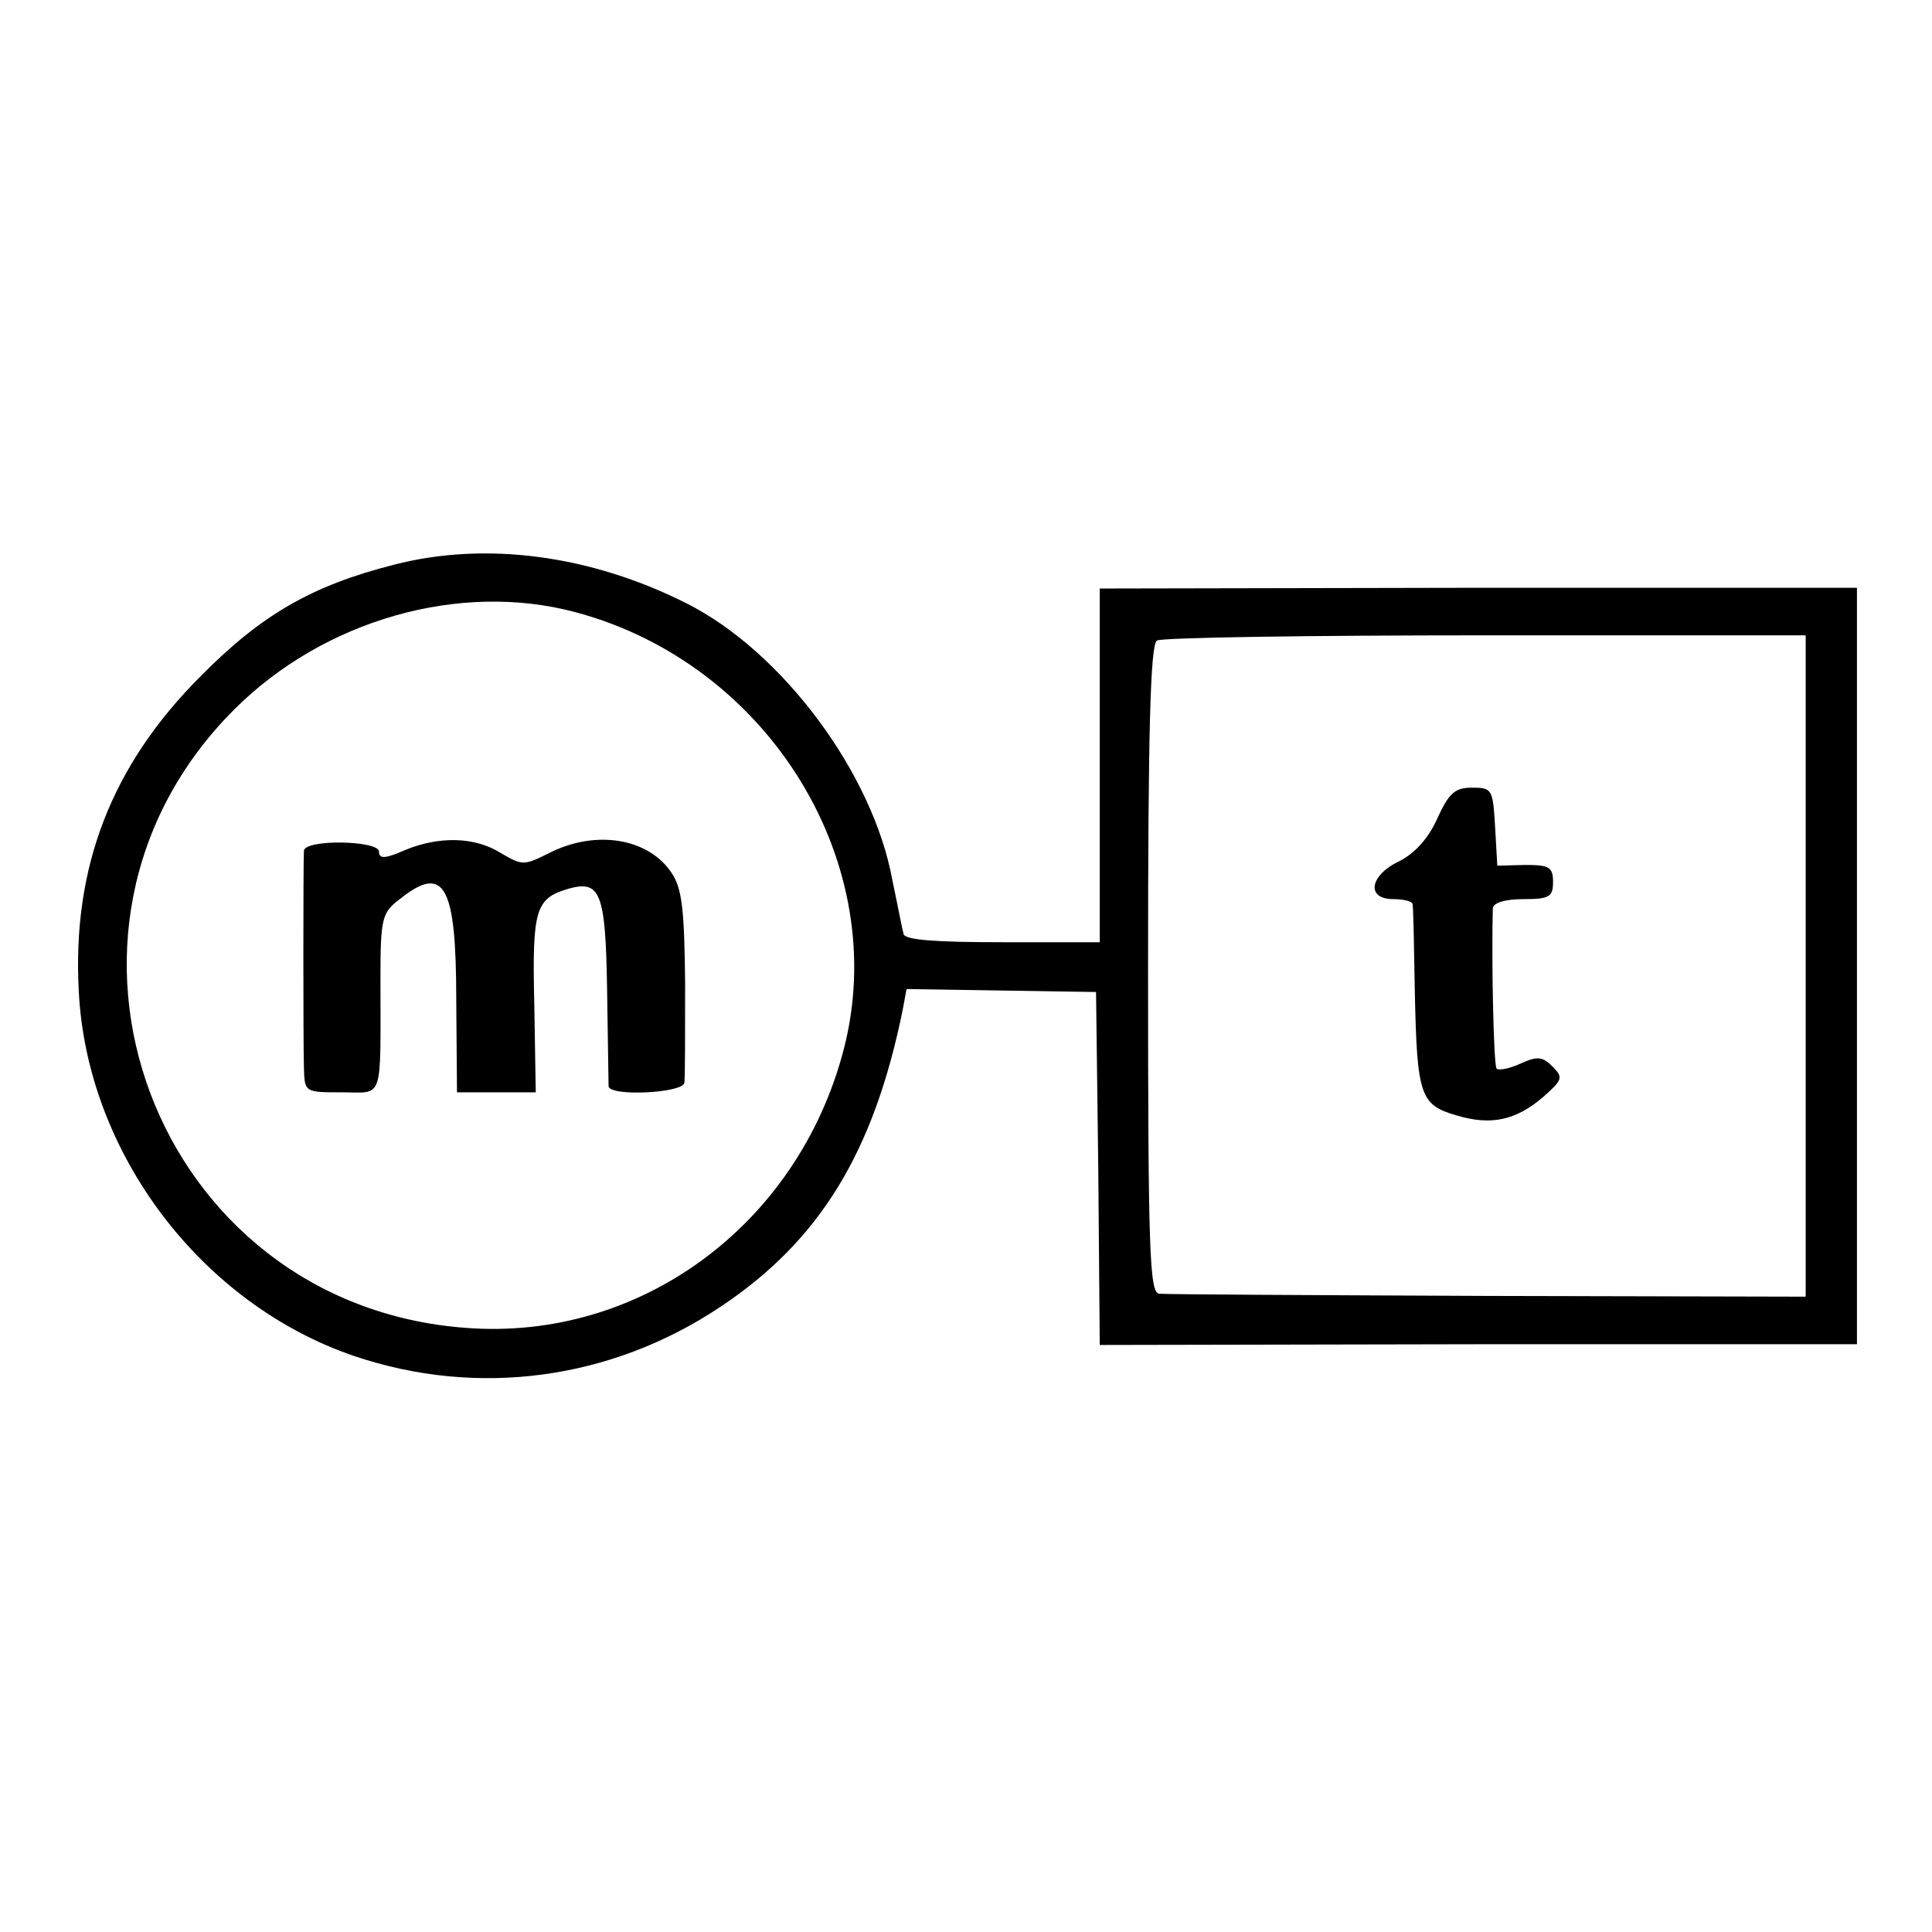
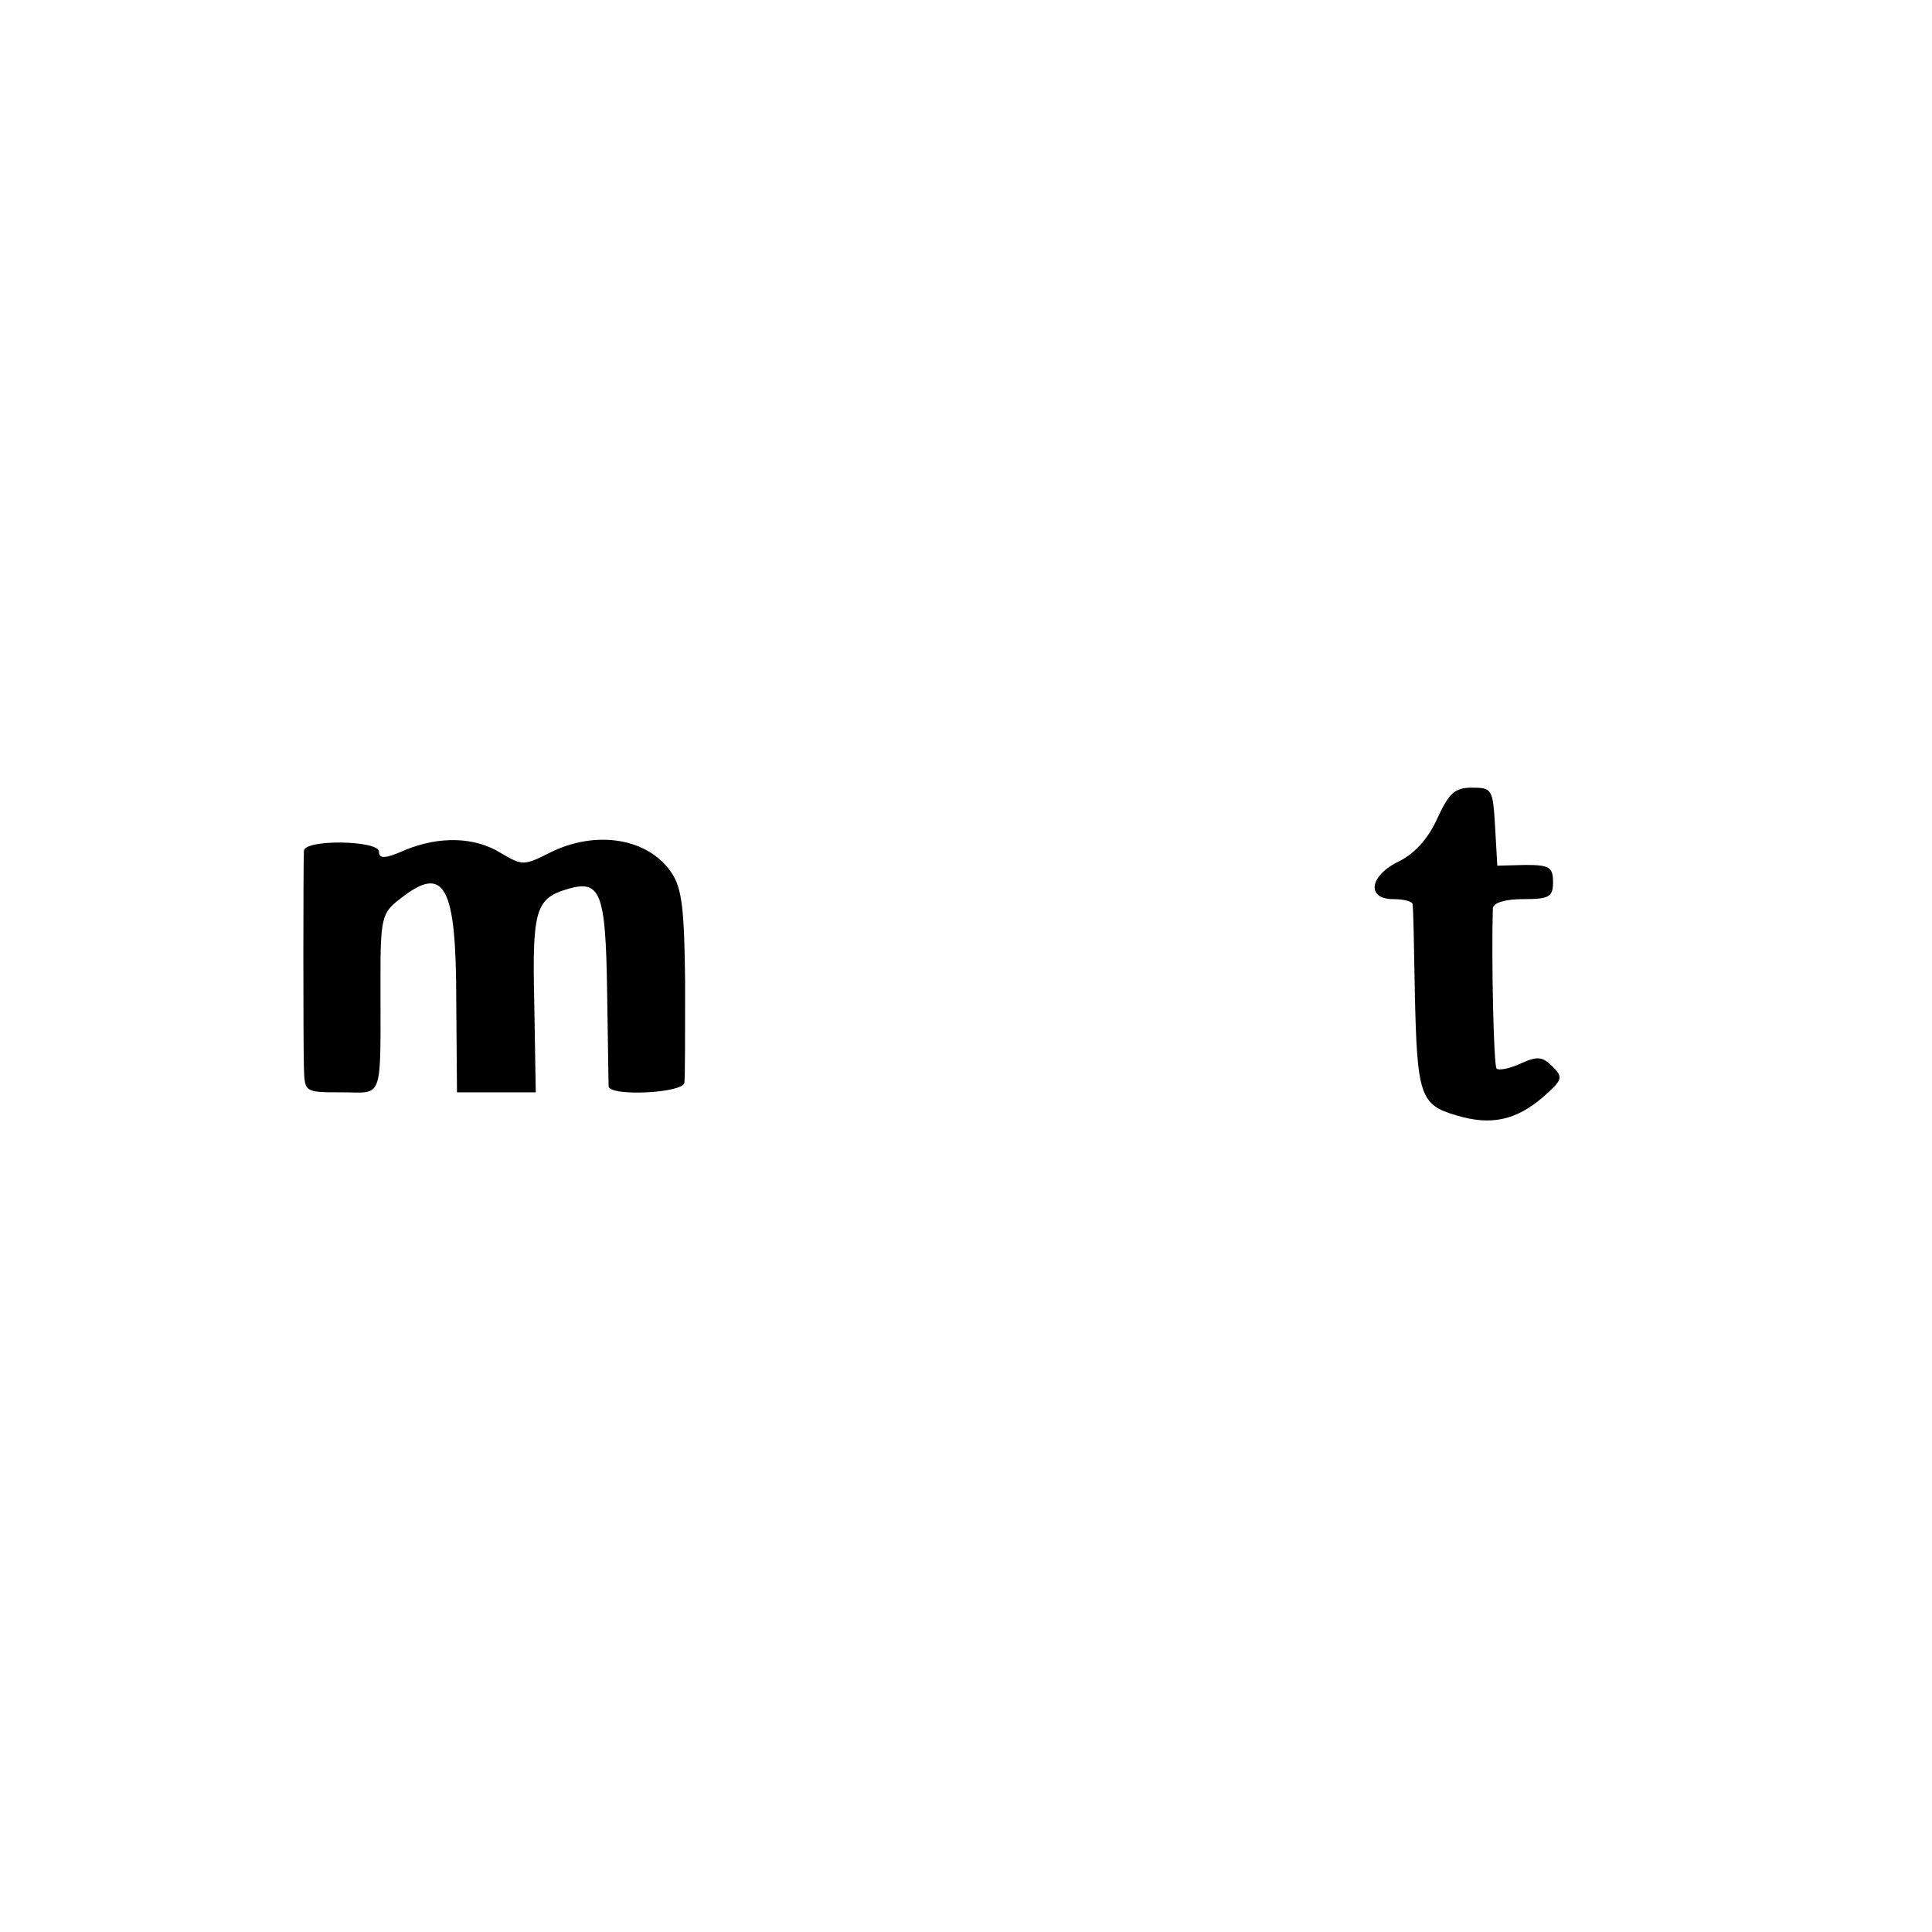
<svg xmlns="http://www.w3.org/2000/svg" version="1.0" width="260pt" height="260pt" viewBox="0 0 260 260" preserveAspectRatio="xMidYMid meet">
  <g transform="translate(0,260) scale(0.1,-0.1)" fill="#000000" stroke="none">
-     <path d="M530 1840 c-110 -28 -178 -67 -260 -150 -120 -120 -173 -257 -164 -424 11 -218 165 -421 371 -491 166 -56 345 -32 492 66 134 89 207 208 246 401 l5 27 128 -2 127 -2 3 -238 2 -237 510 1 509 0 0 509 0 509 -510 0 -509 -1 0 -238 0 -238 -131 0 c-90 0 -131 3 -133 11 -2 7 -8 39 -15 72 -26 144 -148 308 -277 373 -129 65 -270 84 -394 52z m245 -64 c261 -70 426 -340 360 -590 -62 -235 -274 -391 -508 -373 -420 31 -609 535 -312 832 121 121 304 173 460 131z m1655 -476 l0 -445 -428 1 c-235 1 -434 2 -442 3 -13 1 -15 57 -15 436 0 317 3 438 12 443 6 4 205 7 442 7 l431 0 0 -445z" />
-     <path d="M409 1455 c-1 -17 -1 -258 0 -292 1 -33 1 -33 51 -33 57 0 52 -15 52 153 0 81 2 89 26 107 60 48 76 19 76 -136 l1 -124 53 0 53 0 -2 120 c-3 127 2 141 46 154 43 12 50 -5 52 -136 1 -68 2 -126 2 -130 2 -14 101 -9 102 5 1 6 1 67 1 134 -1 98 -4 127 -18 148 -31 47 -102 59 -165 27 -34 -17 -36 -17 -65 0 -35 22 -83 23 -129 4 -27 -12 -35 -12 -35 -2 0 15 -100 17 -101 1z" />
+     <path d="M409 1455 c-1 -17 -1 -258 0 -292 1 -33 1 -33 51 -33 57 0 52 -15 52 153 0 81 2 89 26 107 60 48 76 19 76 -136 l1 -124 53 0 53 0 -2 120 c-3 127 2 141 46 154 43 12 50 -5 52 -136 1 -68 2 -126 2 -130 2 -14 101 -9 102 5 1 6 1 67 1 134 -1 98 -4 127 -18 148 -31 47 -102 59 -165 27 -34 -17 -36 -17 -65 0 -35 22 -83 23 -129 4 -27 -12 -35 -12 -35 -2 0 15 -100 17 -101 1" />
    <path d="M1934 1498 c-12 -27 -31 -47 -51 -57 -40 -19 -45 -51 -8 -51 14 0 26 -3 26 -7 1 -5 2 -57 3 -118 3 -139 7 -152 56 -166 46 -14 80 -7 117 25 26 23 27 26 12 41 -13 13 -20 14 -42 4 -15 -7 -30 -10 -33 -7 -4 5 -7 149 -5 216 1 7 16 12 41 12 35 0 40 3 40 23 0 20 -5 23 -37 23 l-38 -1 -3 53 c-3 50 -4 52 -31 52 -23 0 -31 -7 -47 -42z" />
  </g>
</svg>